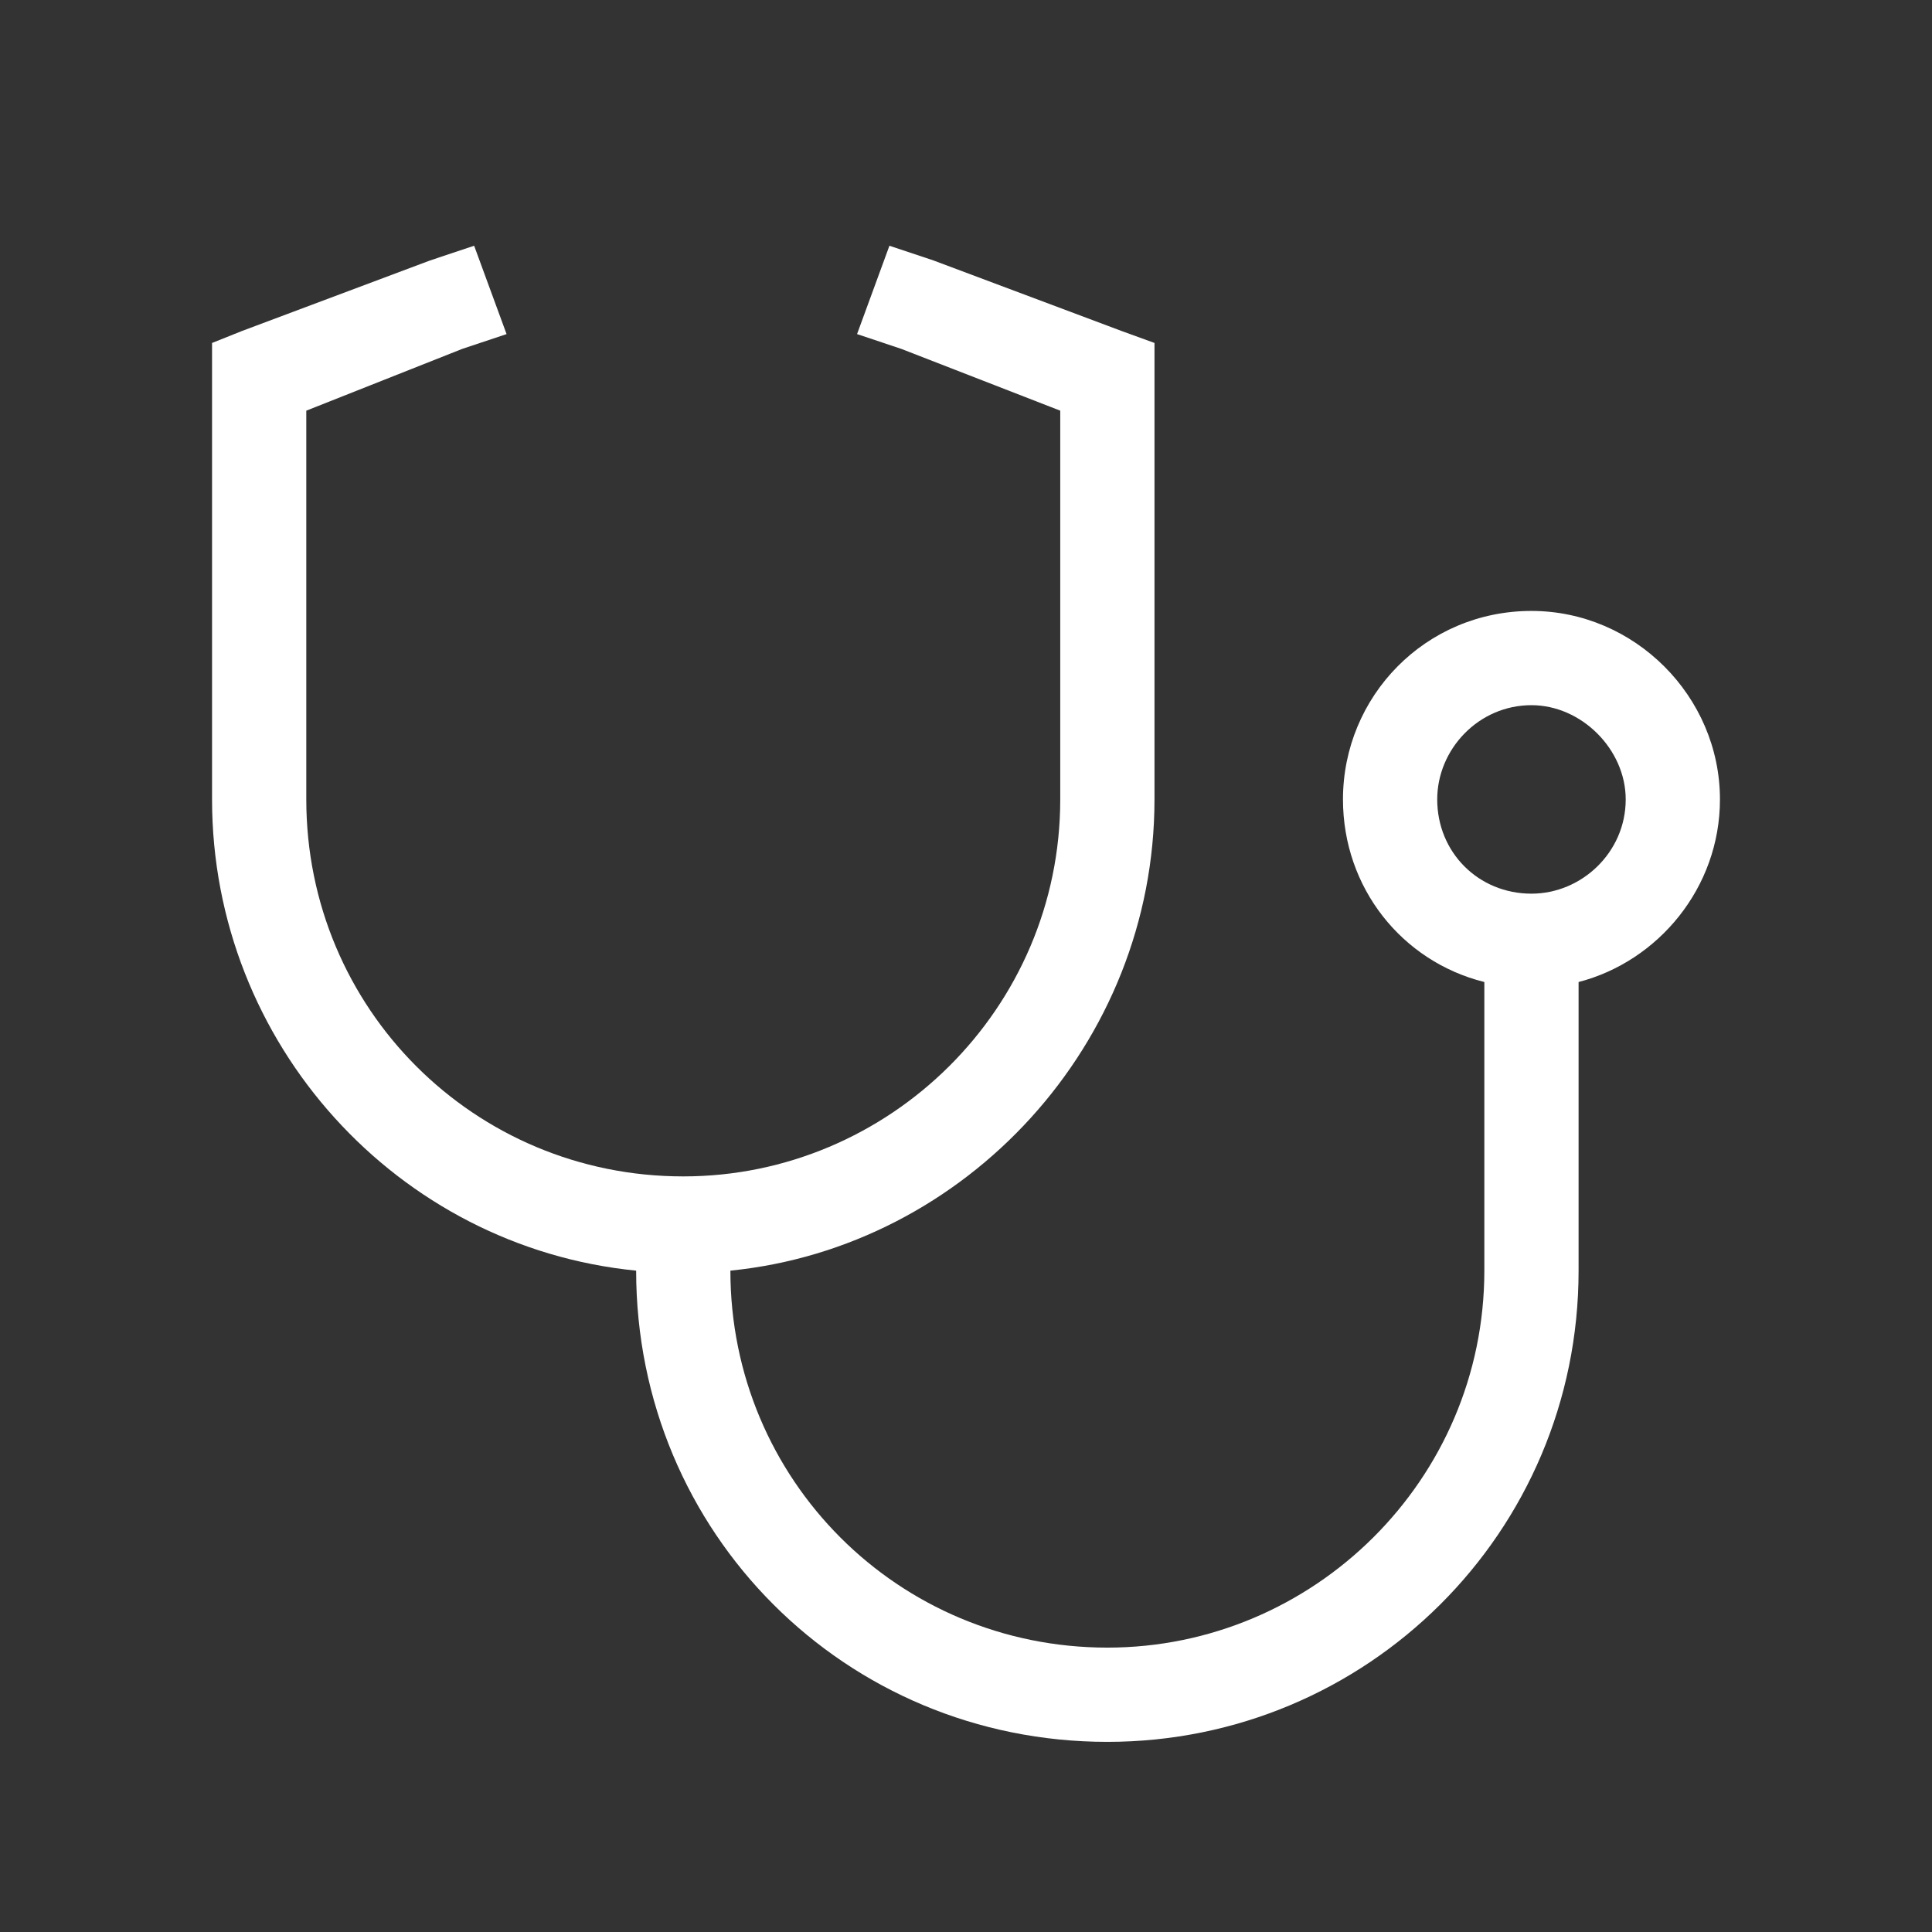
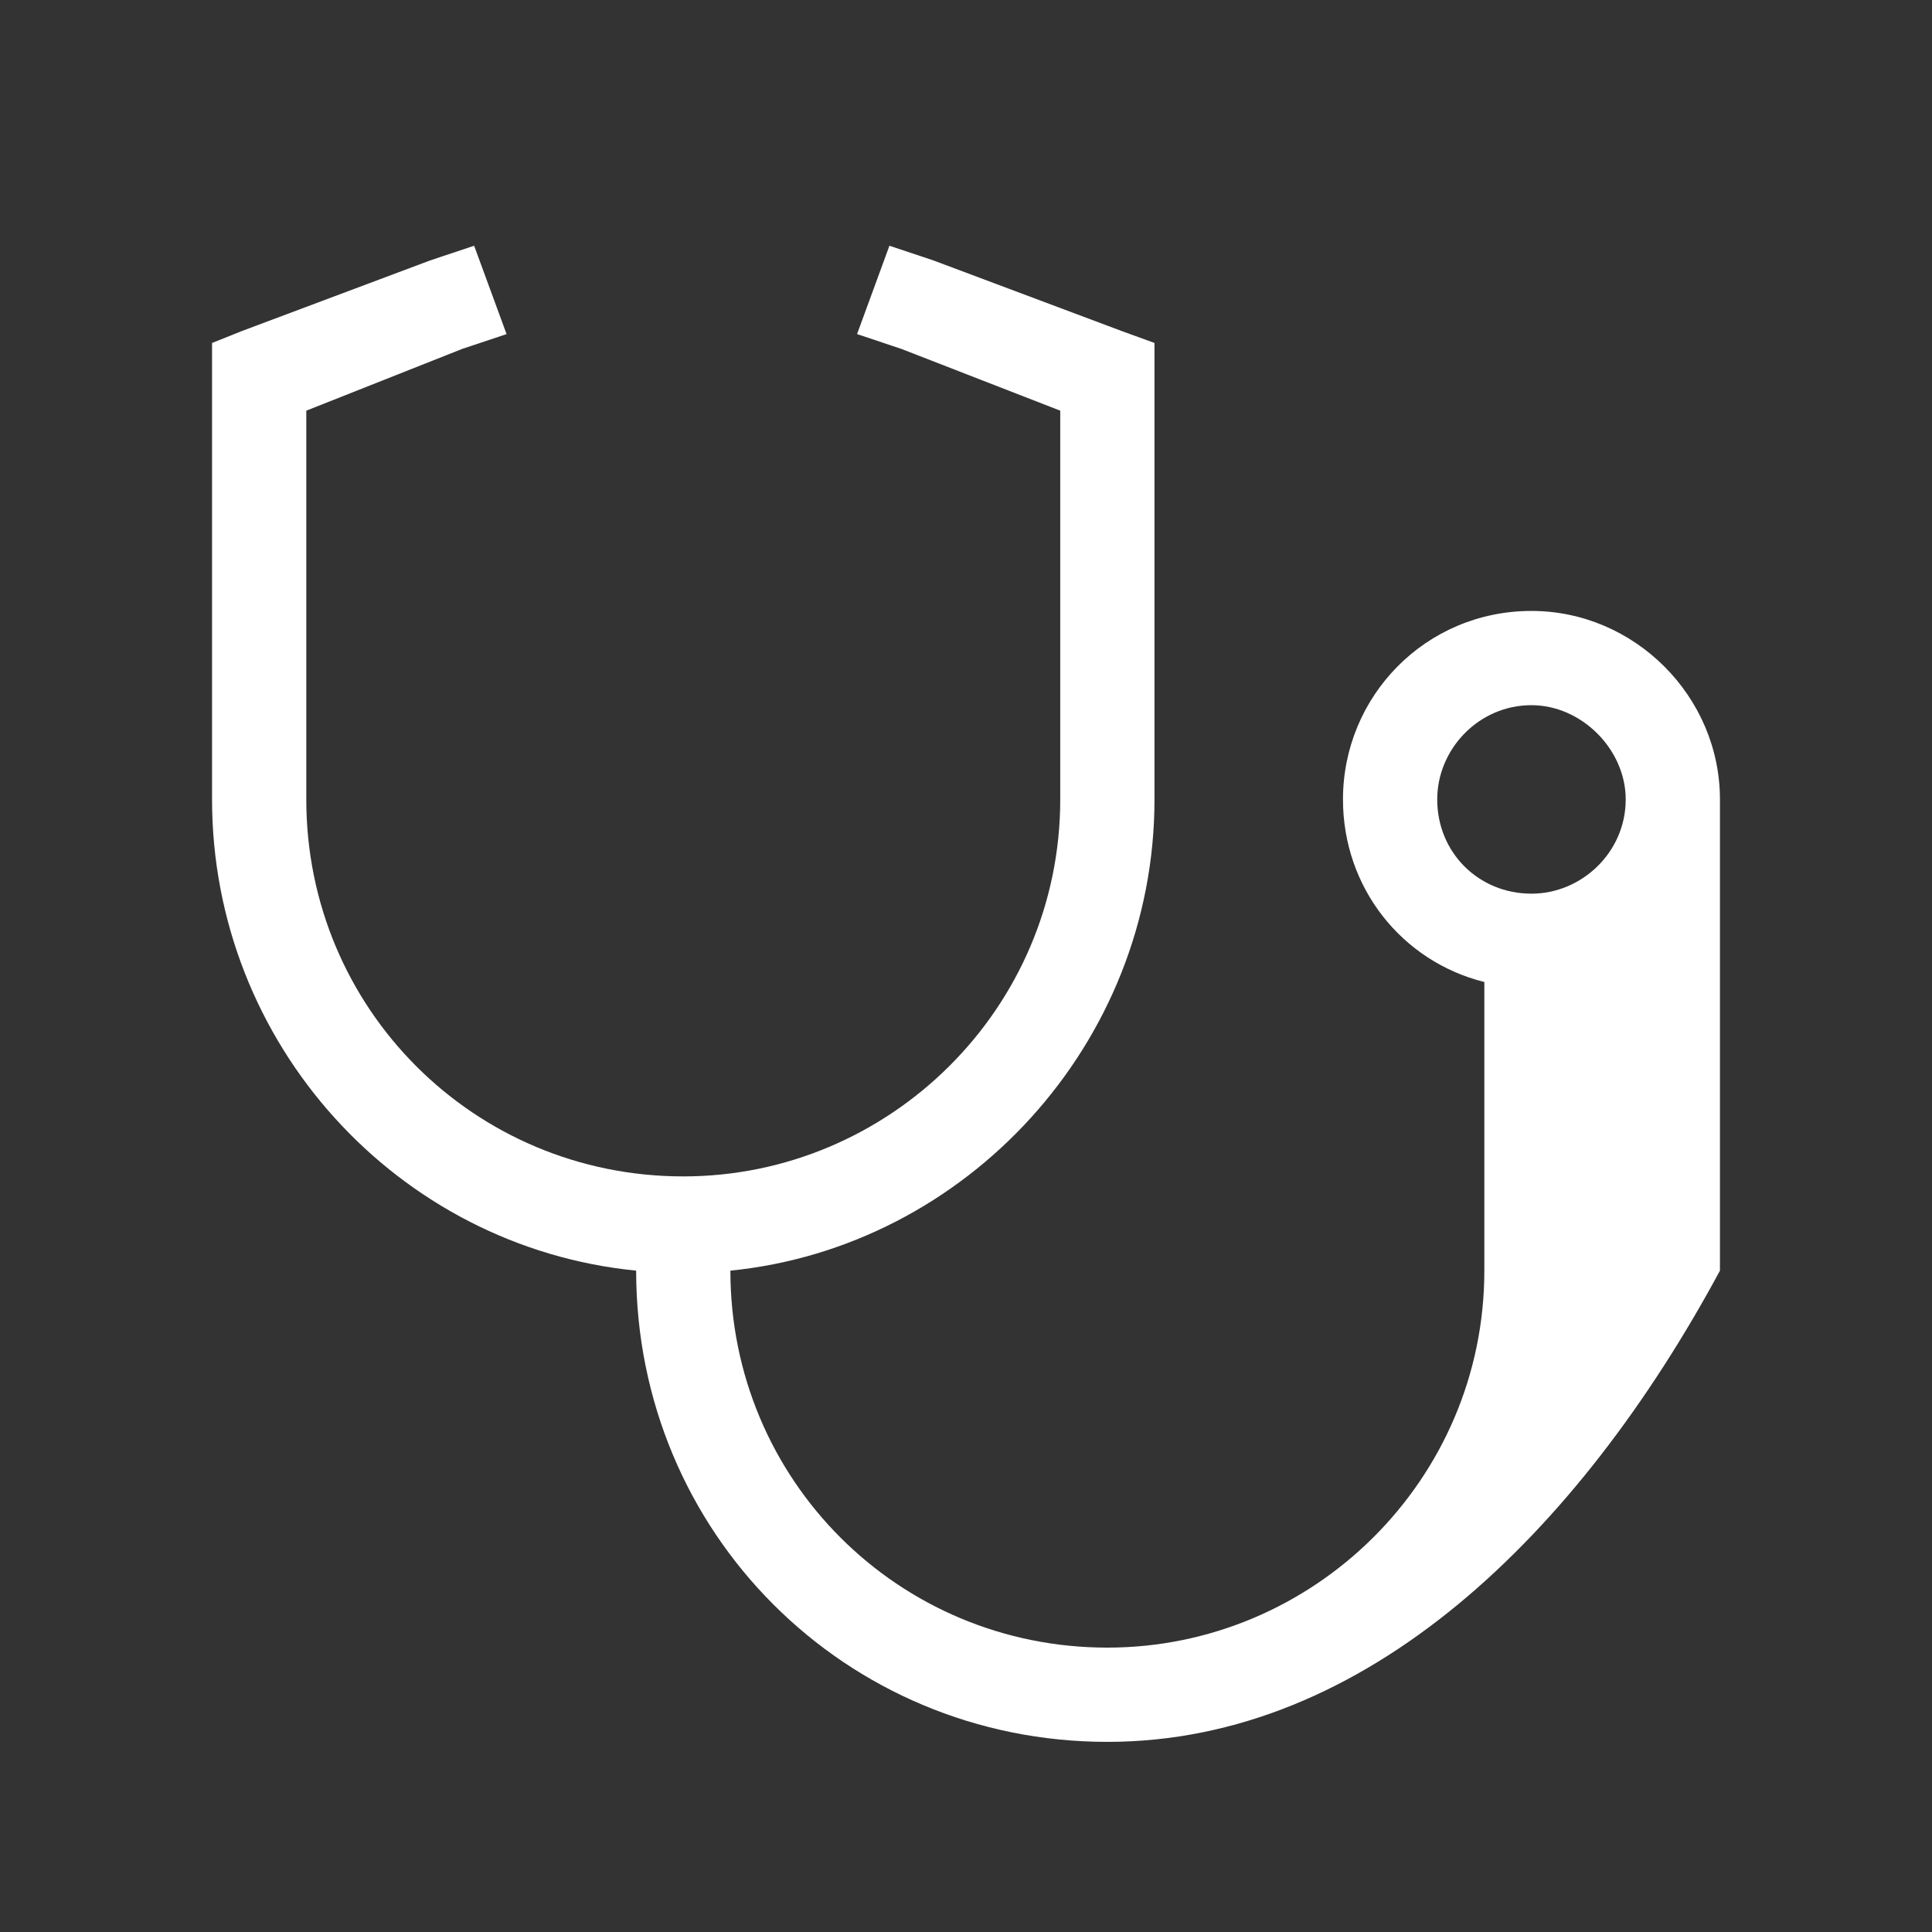
<svg xmlns="http://www.w3.org/2000/svg" width="41" height="41" viewBox="0 0 41 41" fill="none">
  <rect x="0" y="0" width="41" height="41" fill="#333333" stroke="none" />
-   <path d="M10.75 7.09L9.812 7.403L6.5 8.715V16.965C6.5 21.403 10.062 24.965 14.5 24.965C18.875 24.965 22.5 21.403 22.5 16.965V8.715L19.125 7.403L18.188 7.09L18.875 5.215L19.812 5.528L23.812 7.028L24.5 7.278V7.965V16.965C24.5 22.153 20.5 26.465 15.5 26.965C15.5 31.403 19.062 34.965 23.5 34.965C27.875 34.965 31.5 31.403 31.5 26.965V20.84C29.75 20.403 28.5 18.84 28.5 16.965C28.5 14.778 30.25 12.965 32.5 12.965C34.688 12.965 36.5 14.778 36.5 16.965C36.5 18.84 35.188 20.403 33.5 20.84V26.965C33.5 32.528 29 36.965 23.5 36.965C17.938 36.965 13.5 32.528 13.5 26.965C8.438 26.465 4.5 22.153 4.5 16.965V7.965V7.278L5.125 7.028L9.125 5.528L10.062 5.215L10.75 7.09ZM32.5 18.965C33.562 18.965 34.5 18.09 34.5 16.965C34.5 15.903 33.562 14.965 32.5 14.965C31.375 14.965 30.5 15.903 30.5 16.965C30.5 18.09 31.375 18.965 32.5 18.965Z" fill="white" />
+   <path d="M10.75 7.09L9.812 7.403L6.5 8.715V16.965C6.5 21.403 10.062 24.965 14.5 24.965C18.875 24.965 22.5 21.403 22.5 16.965V8.715L19.125 7.403L18.188 7.09L18.875 5.215L19.812 5.528L23.812 7.028L24.5 7.278V7.965V16.965C24.5 22.153 20.5 26.465 15.5 26.965C15.5 31.403 19.062 34.965 23.5 34.965C27.875 34.965 31.5 31.403 31.5 26.965V20.84C29.75 20.403 28.5 18.84 28.5 16.965C28.5 14.778 30.25 12.965 32.5 12.965C34.688 12.965 36.5 14.778 36.5 16.965V26.965C33.5 32.528 29 36.965 23.5 36.965C17.938 36.965 13.5 32.528 13.5 26.965C8.438 26.465 4.5 22.153 4.5 16.965V7.965V7.278L5.125 7.028L9.125 5.528L10.062 5.215L10.75 7.09ZM32.5 18.965C33.562 18.965 34.5 18.09 34.5 16.965C34.5 15.903 33.562 14.965 32.5 14.965C31.375 14.965 30.5 15.903 30.5 16.965C30.5 18.09 31.375 18.965 32.5 18.965Z" fill="white" />
</svg>